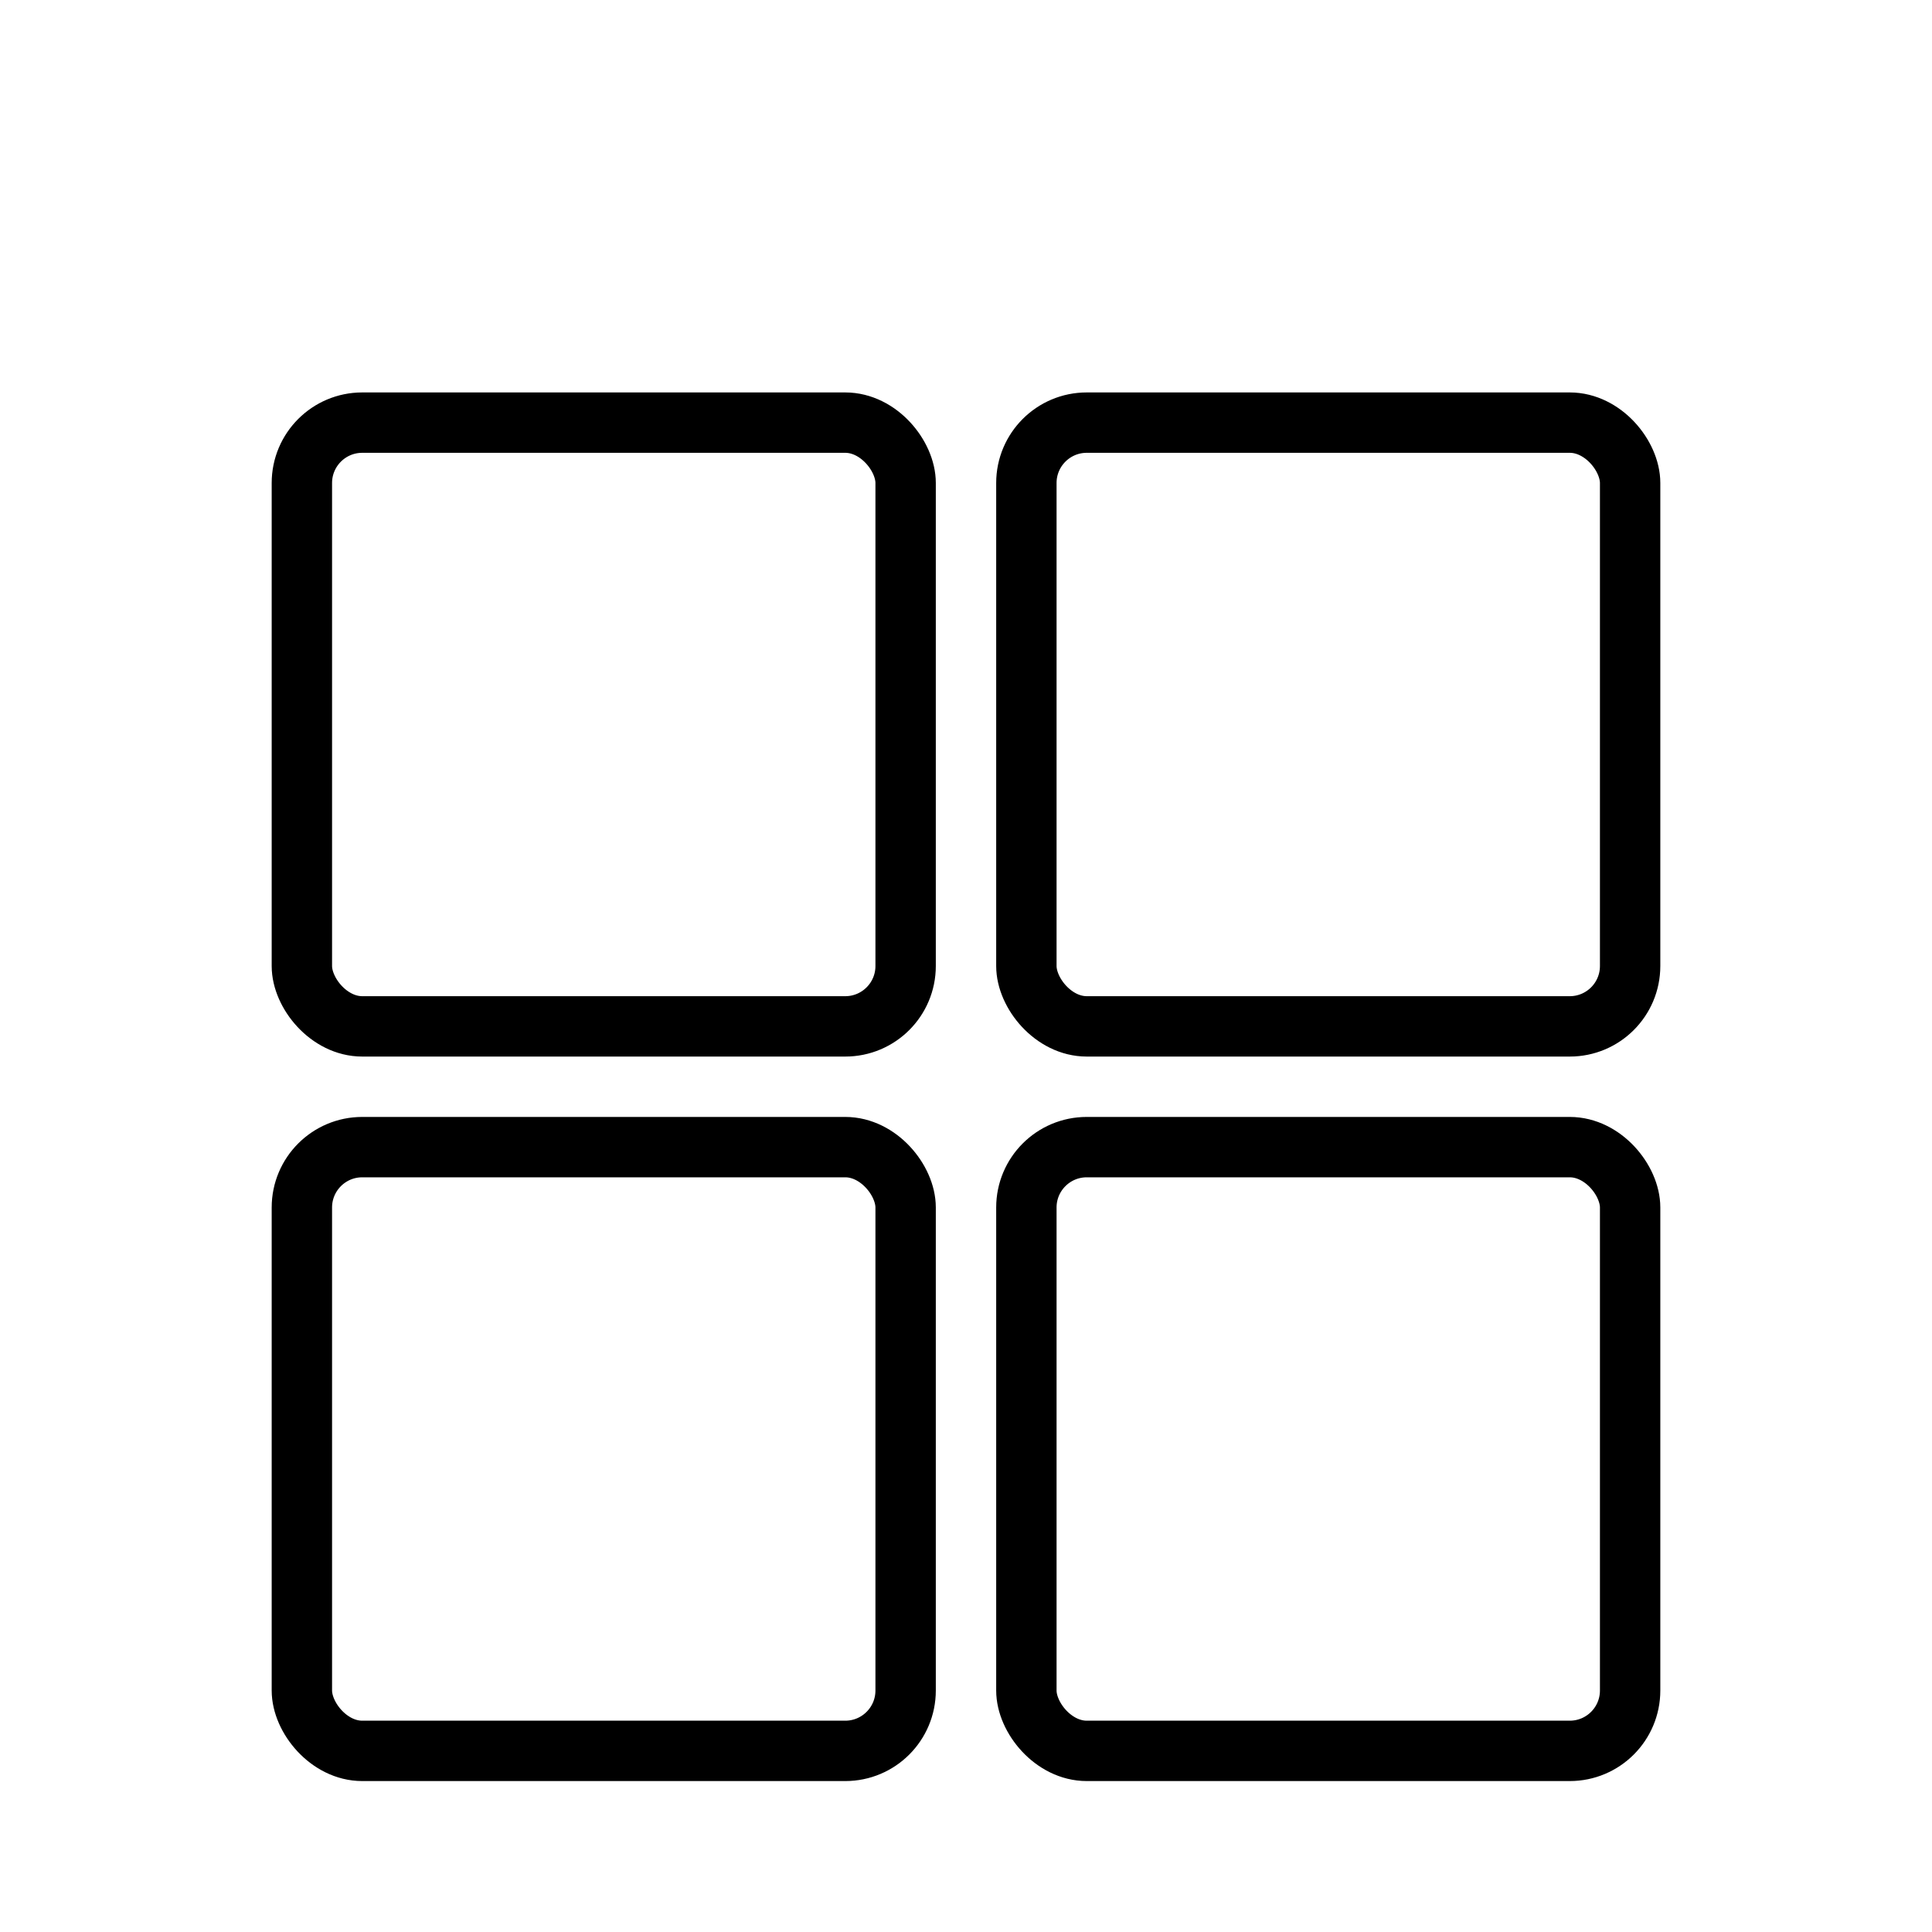
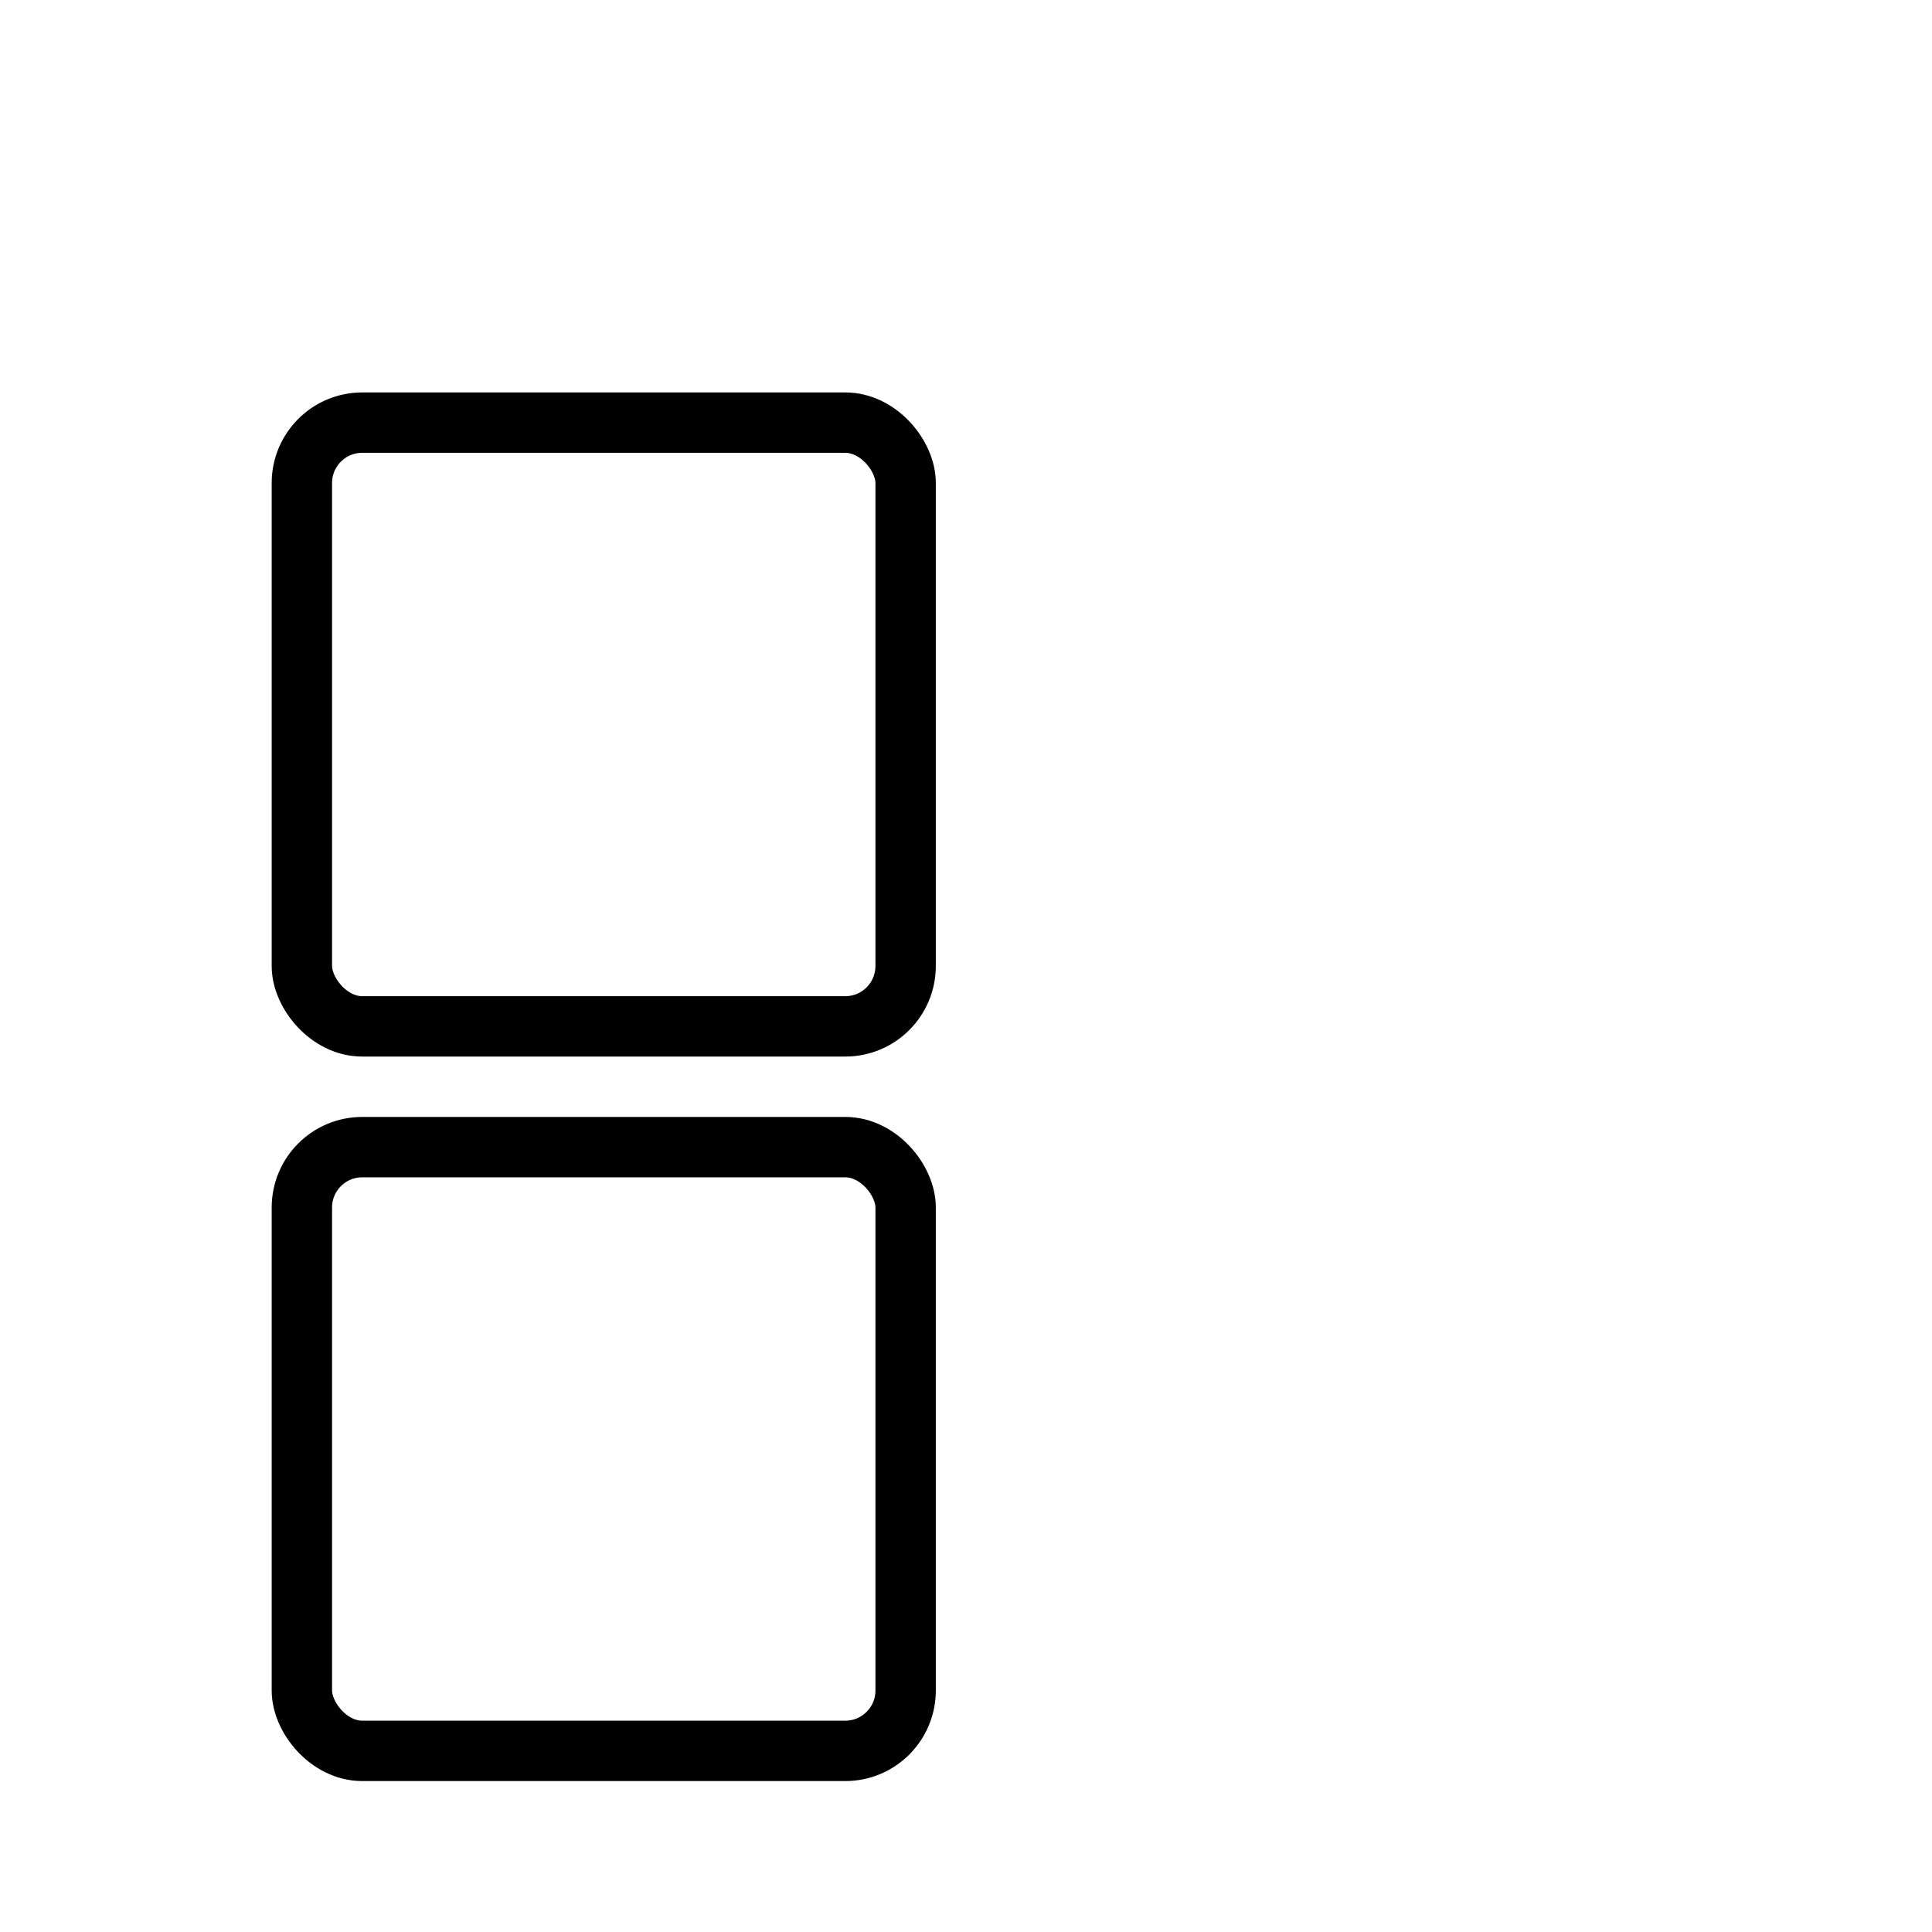
<svg xmlns="http://www.w3.org/2000/svg" viewBox="0 0 64 64" fill="none" stroke="#000000" stroke-width="2" stroke-linecap="round" stroke-linejoin="round">
  <rect x="10" y="14" width="20" height="20" rx="2" ry="2" />
-   <rect x="34" y="14" width="20" height="20" rx="2" ry="2" />
  <rect x="10" y="38" width="20" height="20" rx="2" ry="2" />
-   <rect x="34" y="38" width="20" height="20" rx="2" ry="2" />
</svg>